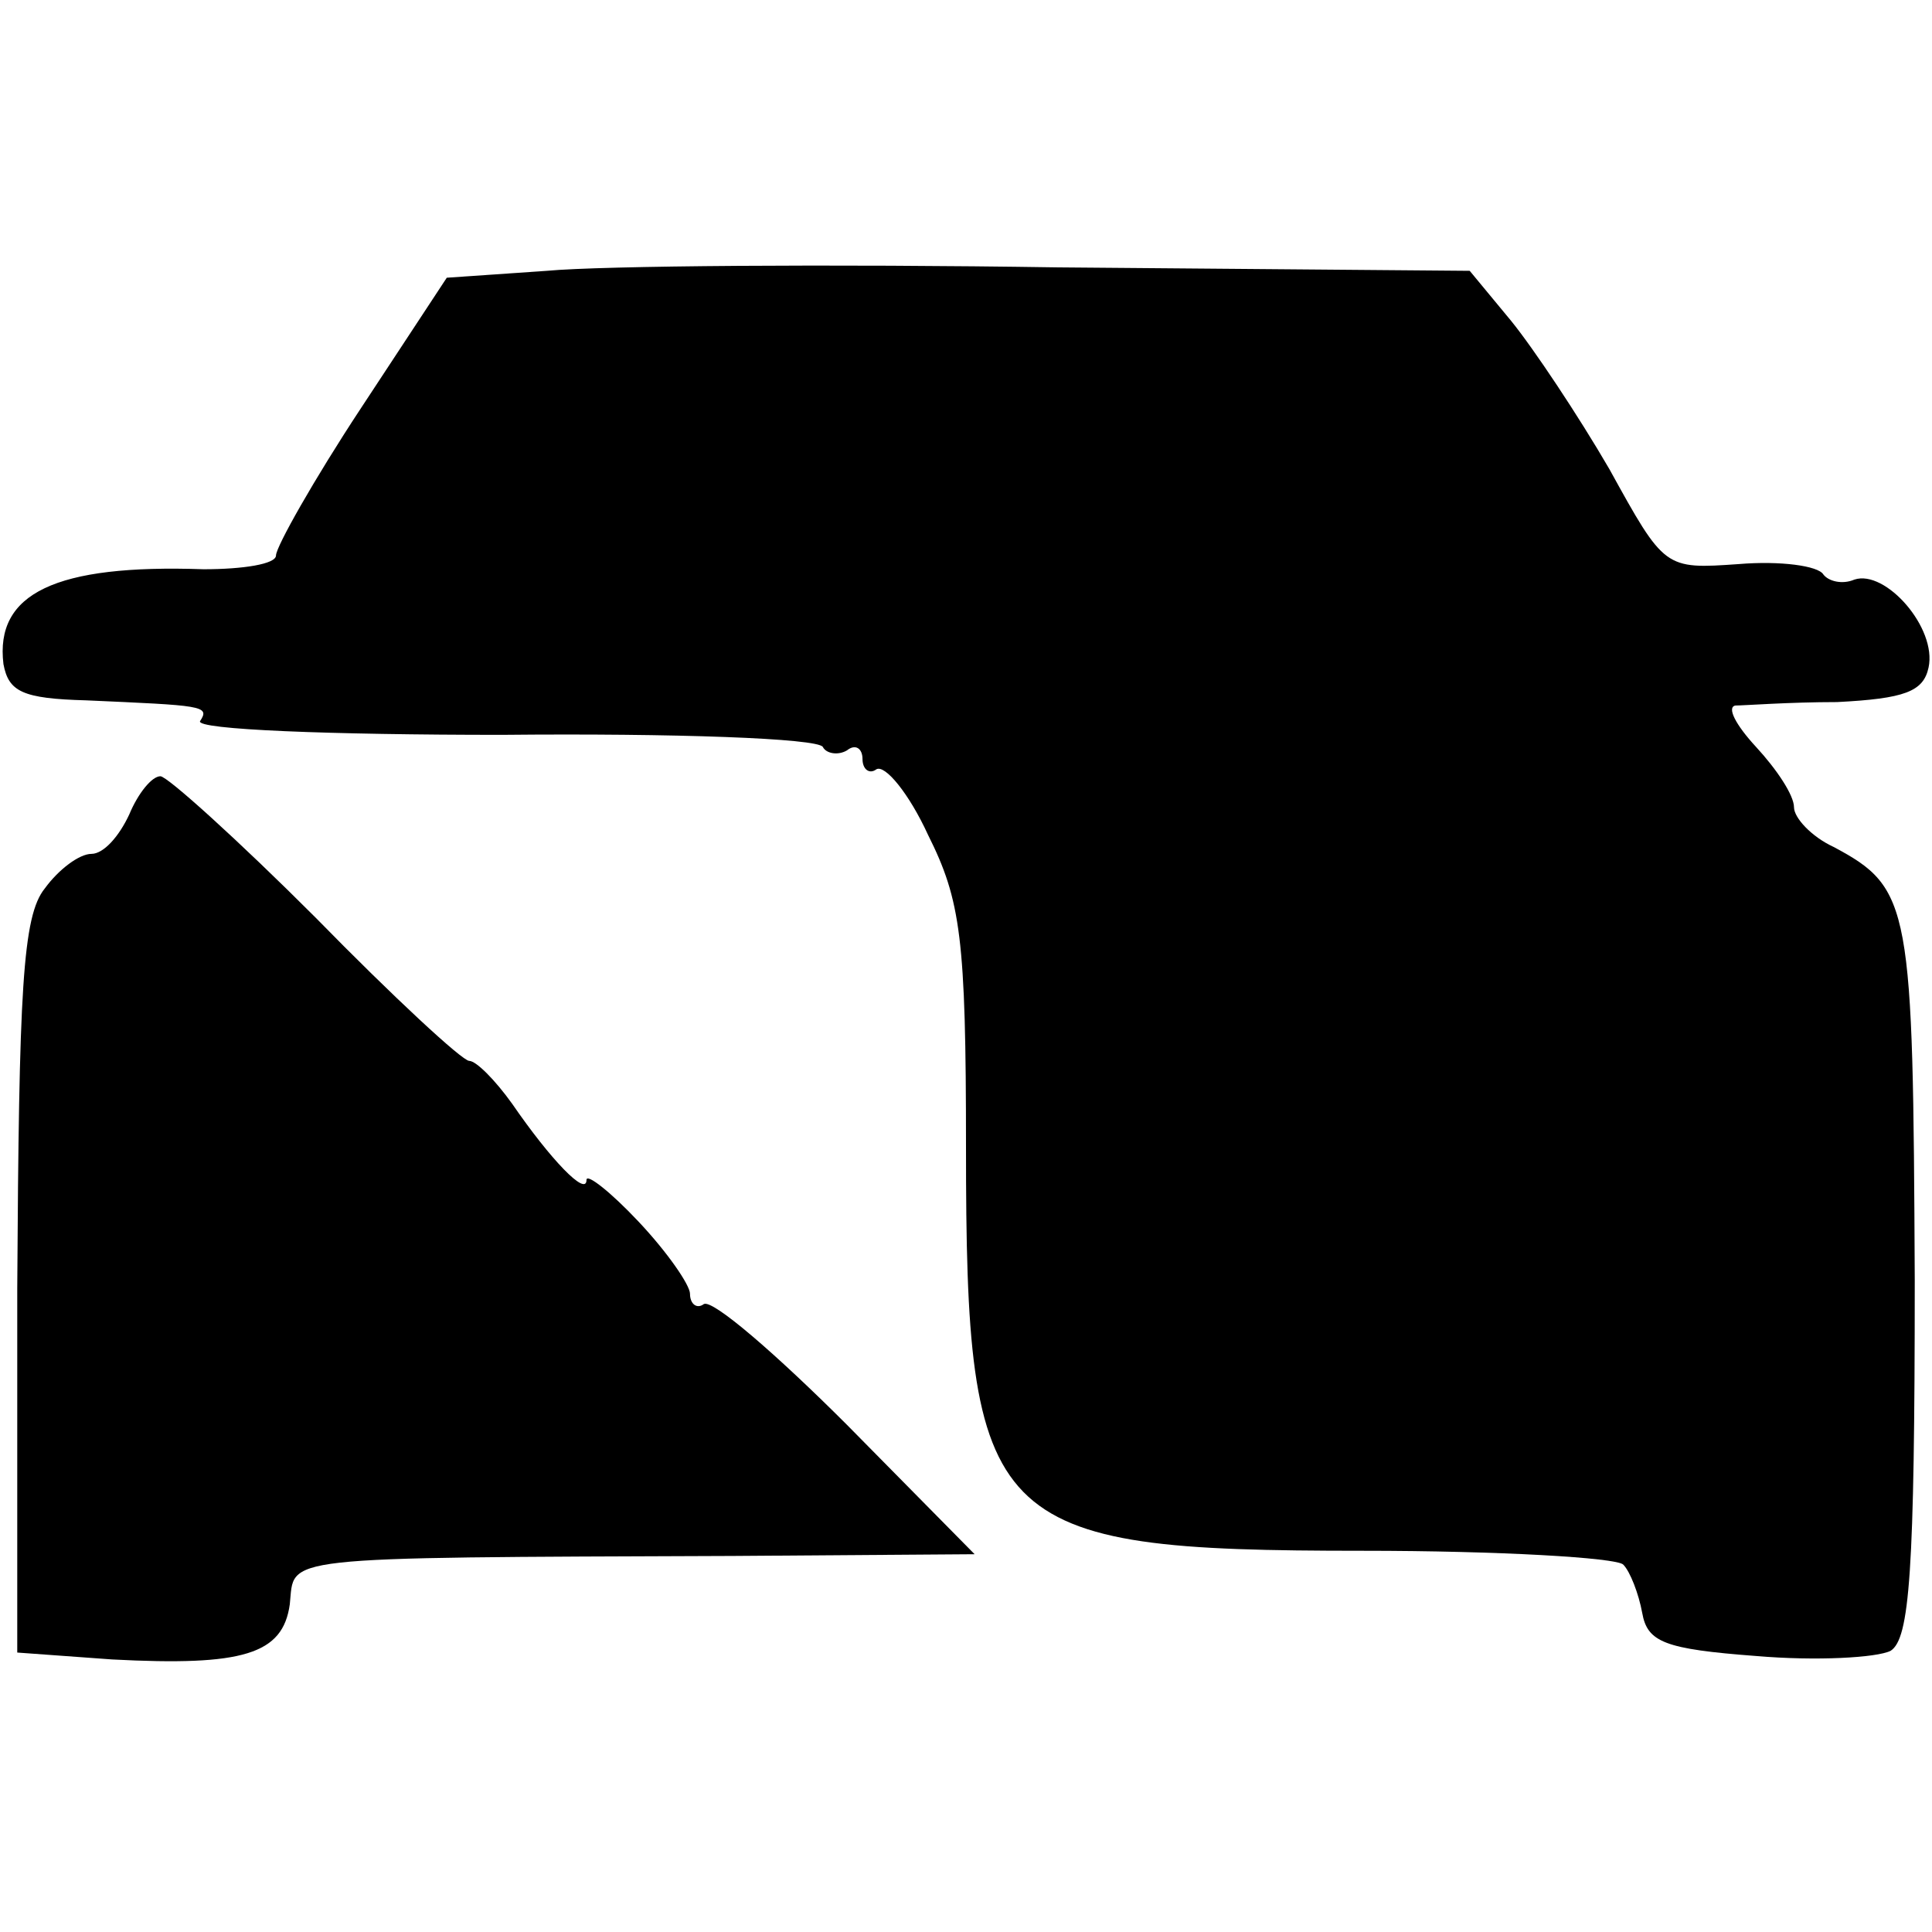
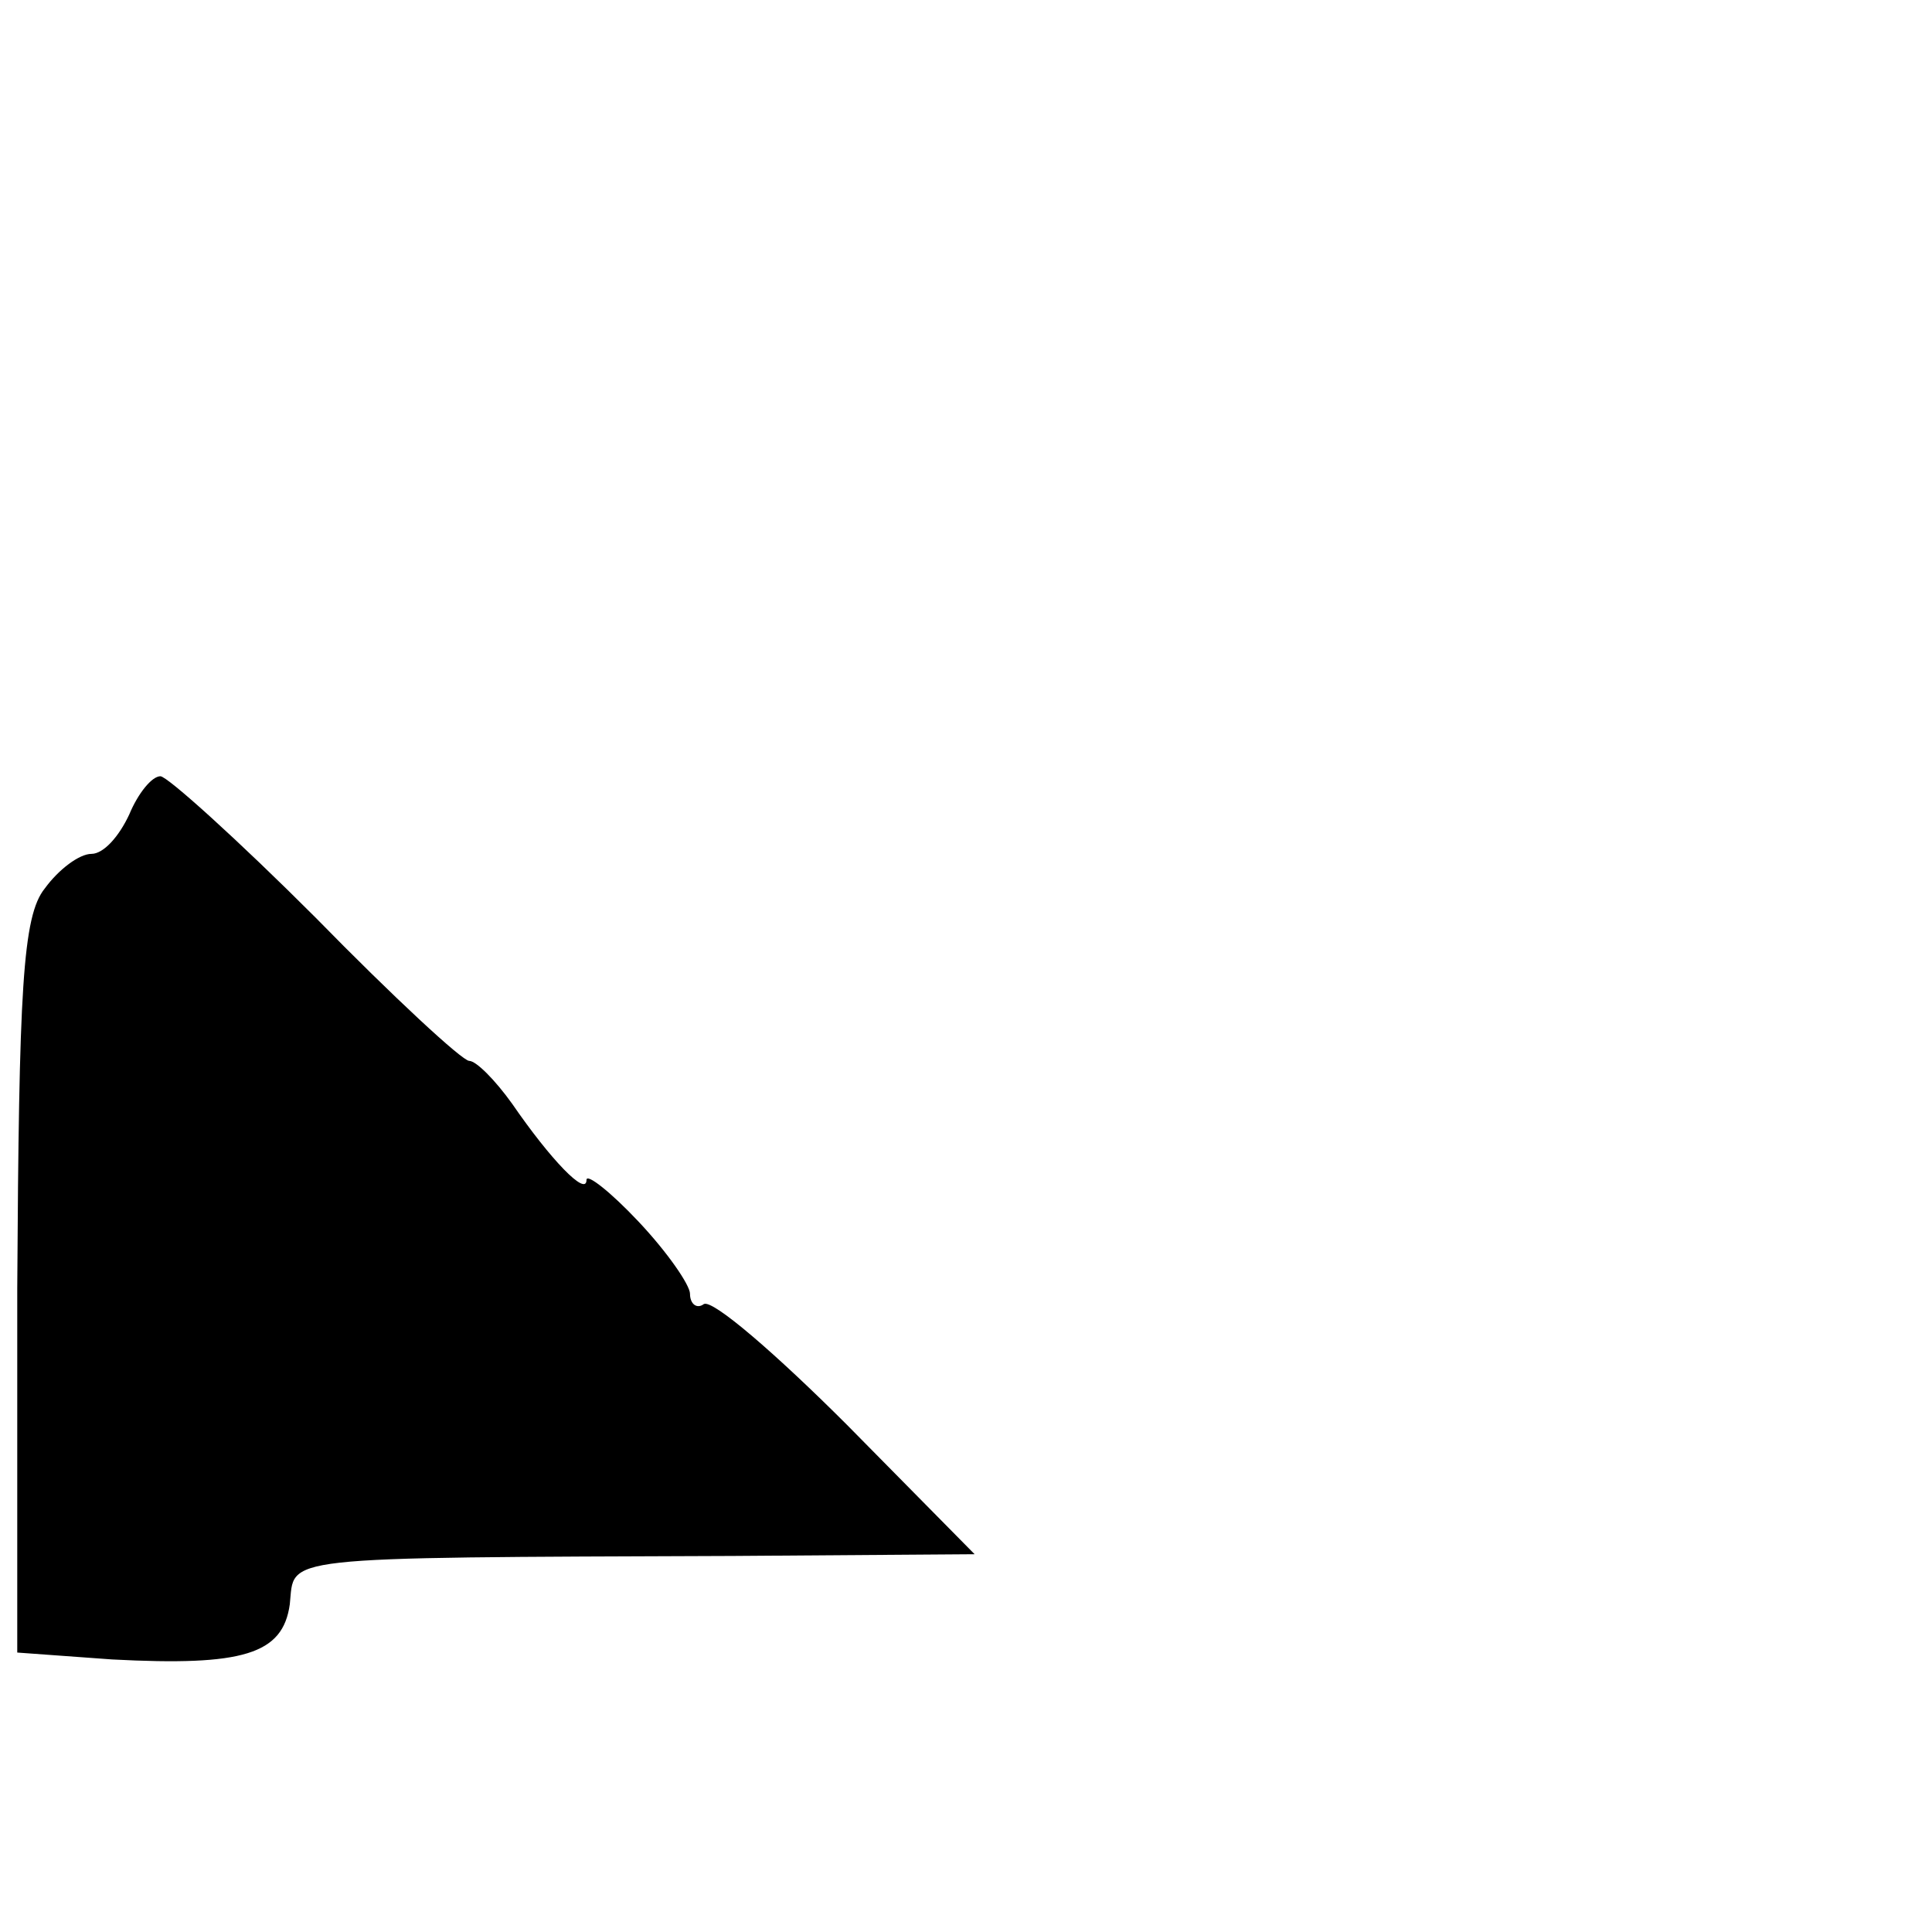
<svg xmlns="http://www.w3.org/2000/svg" version="1.0" width="112pt" height="112pt" viewBox="0 0 112 112" preserveAspectRatio="xMidYMid meet">
  <g transform="translate(0,112) scale(0.1,-0.1)" fill="#000000" stroke="none">
-     <path d="M317 963 l-58 -4 -50 -76 c-27 -41 -49 -80 -49 -85 0 -5 -19 -8 -42 -8 -86 3 -121 -14 -116 -55 3 -16 11 -20 48 -21 67 -3 72 -3 66 -12 -3 -5 76 -8 175 -8 100 1 183 -2 186 -7 2 -4 9 -5 14 -2 5 4 9 1 9 -5 0 -6 4 -9 8 -6 5 3 19 -14 30 -38 19 -38 22 -60 22 -181 0 -221 12 -234 230 -234 79 0 147 -4 151 -8 4 -4 9 -17 11 -28 3 -17 13 -21 66 -25 35 -3 70 -1 78 3 11 7 14 45 14 215 -1 217 -2 227 -47 251 -13 6 -23 17 -23 23 0 7 -10 22 -22 35 -12 13 -17 23 -12 24 5 0 31 2 59 2 39 2 50 6 53 20 5 23 -25 57 -43 51 -7 -3 -15 -1 -18 3 -3 5 -25 8 -49 6 -43 -3 -43 -3 -75 55 -18 31 -44 70 -57 86 l-24 29 -239 2 c-131 2 -264 1 -296 -2z" />
    <path d="M75 648 c-6 -13 -15 -23 -22 -23 -7 0 -19 -9 -27 -20 -13 -16 -15 -59 -16 -232 l0 -211 55 -4 c76 -4 99 3 103 32 3 28 -11 27 257 28 l140 1 -74 75 c-41 41 -78 73 -83 70 -4 -3 -8 0 -8 6 0 5 -13 24 -30 42 -16 17 -30 28 -30 24 0 -10 -21 12 -43 44 -10 14 -21 25 -25 25 -4 0 -44 37 -89 83 -45 45 -86 82 -90 82 -5 0 -13 -10 -18 -22z" />
  </g>
</svg>